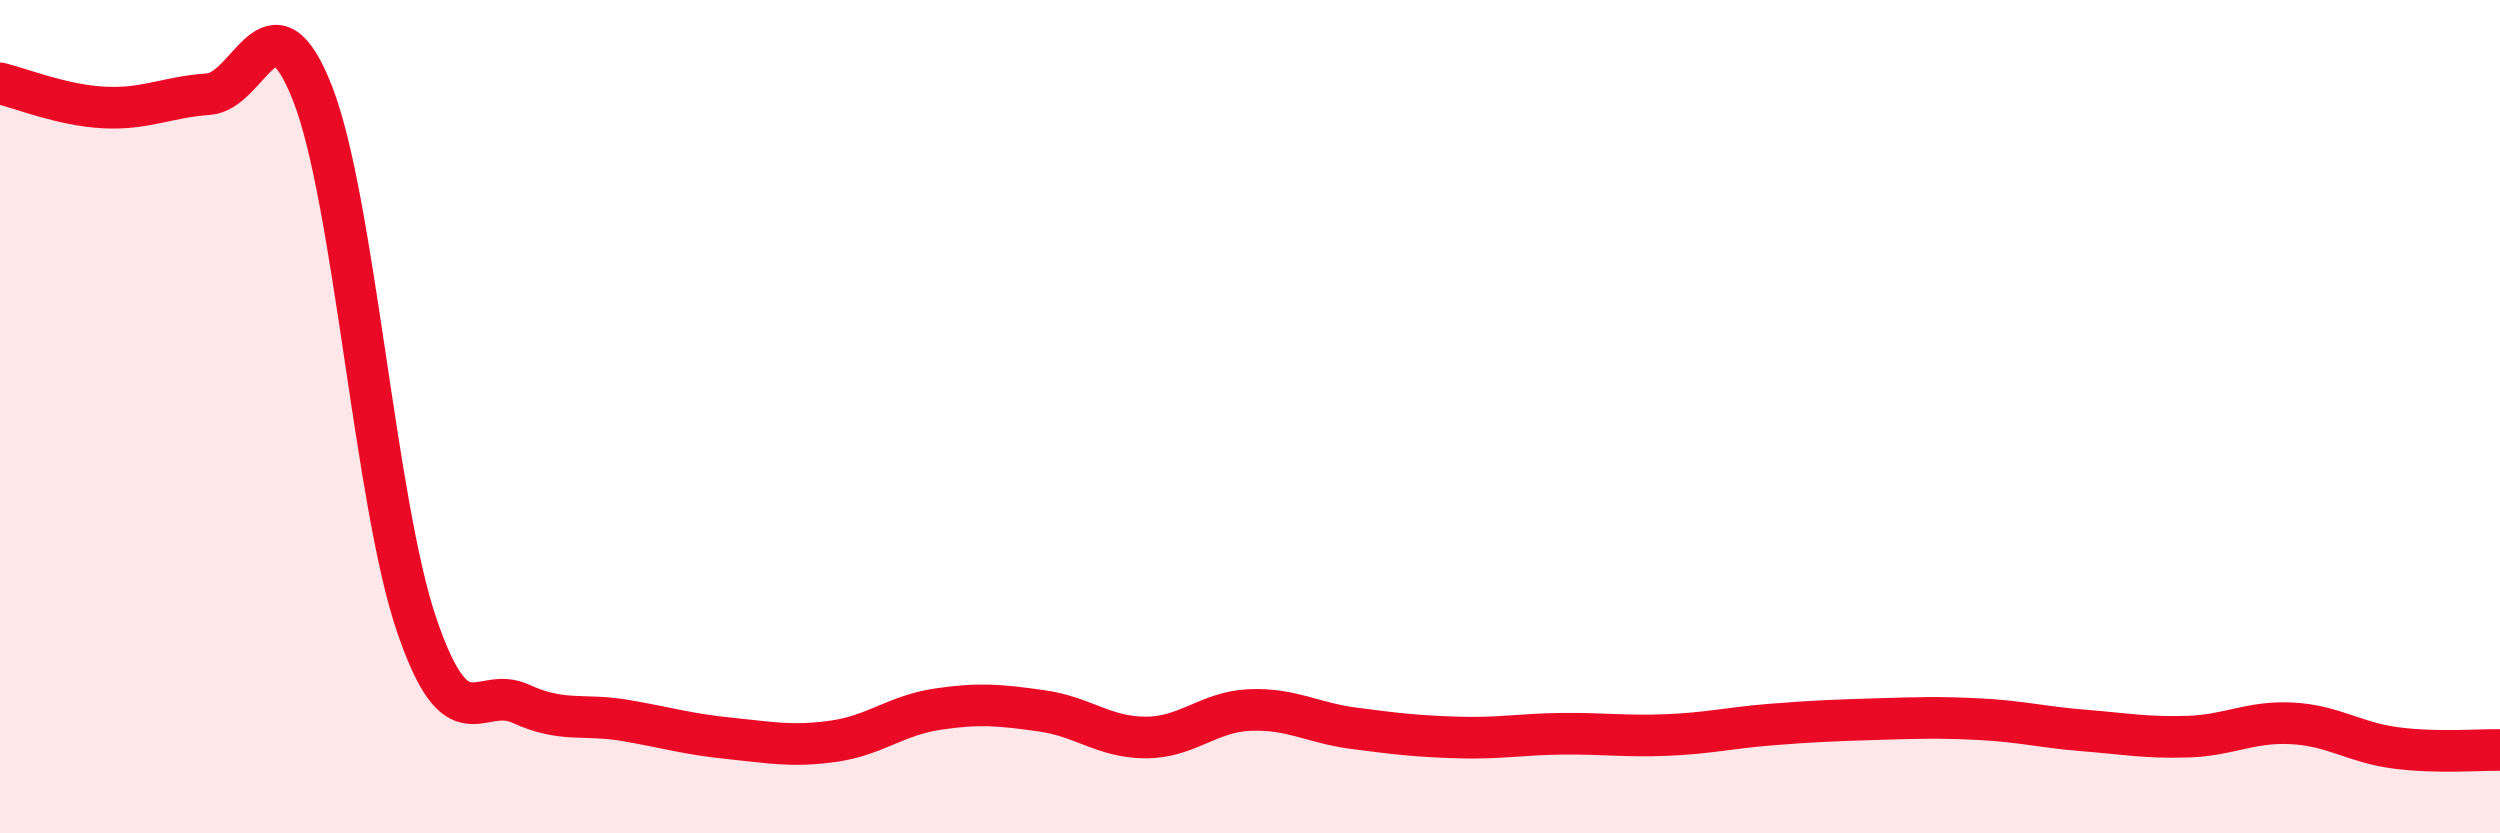
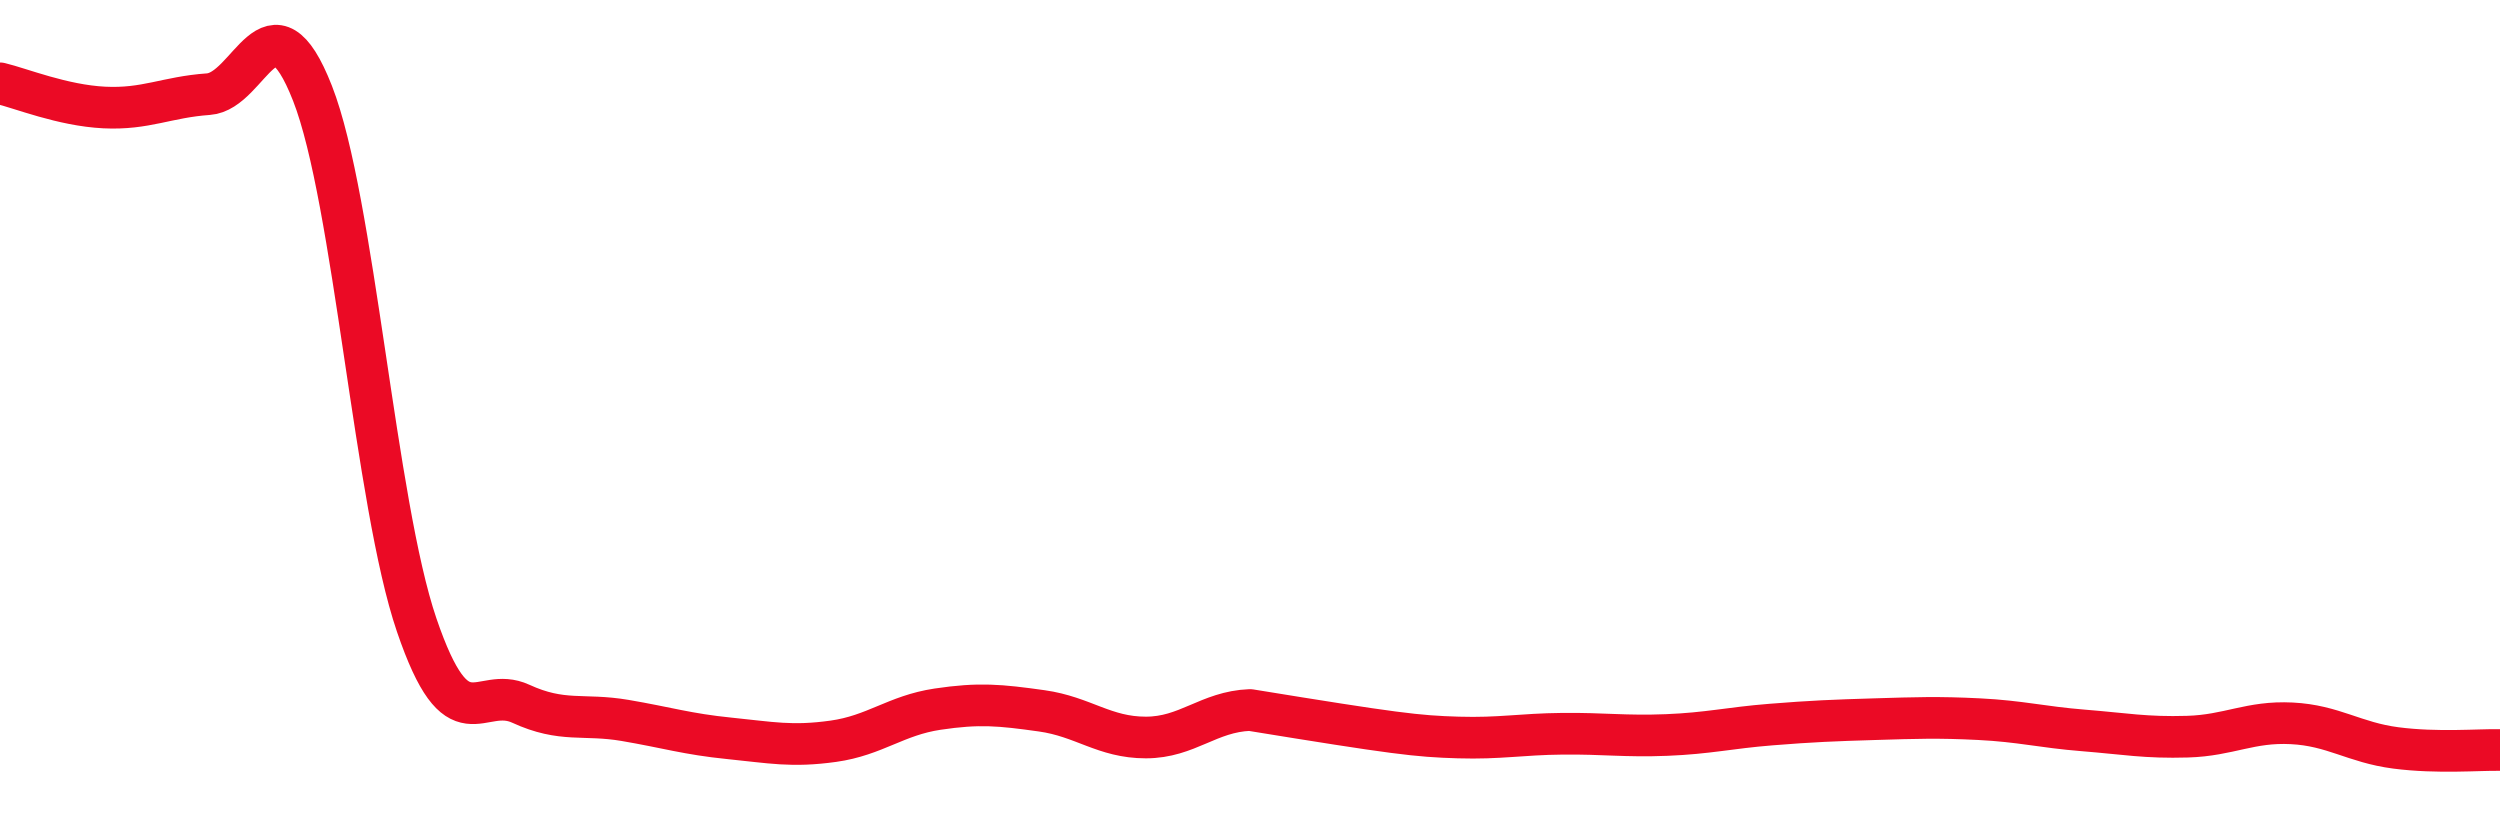
<svg xmlns="http://www.w3.org/2000/svg" width="60" height="20" viewBox="0 0 60 20">
-   <path d="M 0,2 C 0.5,2.12 1.5,2.53 2.5,2.58 C 3.5,2.63 4,2.33 5,2.26 C 6,2.19 6.5,-0.31 7.5,2.24 C 8.5,4.79 9,12.07 10,15 C 11,17.93 11.5,16.43 12.5,16.89 C 13.5,17.35 14,17.12 15,17.29 C 16,17.46 16.5,17.62 17.5,17.72 C 18.5,17.82 19,17.93 20,17.79 C 21,17.65 21.5,17.17 22.5,17.02 C 23.5,16.87 24,16.92 25,17.06 C 26,17.2 26.5,17.7 27.5,17.7 C 28.5,17.7 29,17.08 30,17.04 C 31,17 31.5,17.35 32.5,17.48 C 33.5,17.61 34,17.67 35,17.7 C 36,17.73 36.5,17.62 37.5,17.61 C 38.5,17.6 39,17.68 40,17.64 C 41,17.6 41.5,17.47 42.5,17.39 C 43.5,17.31 44,17.29 45,17.26 C 46,17.23 46.5,17.21 47.5,17.26 C 48.5,17.31 49,17.45 50,17.53 C 51,17.61 51.5,17.71 52.5,17.68 C 53.5,17.65 54,17.31 55,17.36 C 56,17.41 56.5,17.82 57.5,17.95 C 58.5,18.08 59.5,17.99 60,18L60 20L0 20Z" fill="#EB0A25" opacity="0.1" stroke-linecap="round" stroke-linejoin="round" />
-   <path d="M 0,2 C 0.5,2.12 1.5,2.53 2.5,2.58 C 3.5,2.63 4,2.33 5,2.26 C 6,2.19 6.5,-0.31 7.5,2.24 C 8.5,4.79 9,12.07 10,15 C 11,17.93 11.5,16.43 12.5,16.89 C 13.5,17.35 14,17.12 15,17.29 C 16,17.46 16.5,17.62 17.5,17.72 C 18.5,17.82 19,17.93 20,17.79 C 21,17.65 21.5,17.17 22.5,17.02 C 23.5,16.87 24,16.92 25,17.06 C 26,17.2 26.5,17.7 27.5,17.7 C 28.5,17.7 29,17.08 30,17.04 C 31,17 31.5,17.35 32.5,17.48 C 33.5,17.61 34,17.67 35,17.7 C 36,17.73 36.5,17.62 37.5,17.61 C 38.5,17.6 39,17.68 40,17.64 C 41,17.6 41.5,17.47 42.5,17.39 C 43.5,17.31 44,17.29 45,17.26 C 46,17.23 46.5,17.21 47.5,17.26 C 48.5,17.31 49,17.45 50,17.53 C 51,17.61 51.5,17.71 52.5,17.68 C 53.5,17.65 54,17.31 55,17.36 C 56,17.41 56.5,17.82 57.5,17.95 C 58.5,18.08 59.5,17.99 60,18" stroke="#EB0A25" stroke-width="1" fill="none" stroke-linecap="round" stroke-linejoin="round" />
+   <path d="M 0,2 C 0.5,2.12 1.5,2.53 2.5,2.58 C 3.5,2.63 4,2.33 5,2.26 C 6,2.19 6.5,-0.31 7.5,2.24 C 8.5,4.79 9,12.07 10,15 C 11,17.93 11.5,16.43 12.5,16.89 C 13.5,17.35 14,17.12 15,17.29 C 16,17.46 16.5,17.62 17.5,17.72 C 18.5,17.82 19,17.93 20,17.79 C 21,17.65 21.5,17.17 22.5,17.02 C 23.5,16.87 24,16.92 25,17.06 C 26,17.2 26.5,17.7 27.5,17.7 C 28.5,17.7 29,17.08 30,17.04 C 33.5,17.61 34,17.67 35,17.7 C 36,17.73 36.5,17.62 37.5,17.61 C 38.5,17.6 39,17.68 40,17.64 C 41,17.6 41.5,17.47 42.5,17.39 C 43.5,17.31 44,17.29 45,17.26 C 46,17.23 46.5,17.21 47.5,17.26 C 48.5,17.31 49,17.45 50,17.53 C 51,17.61 51.5,17.71 52.5,17.68 C 53.5,17.65 54,17.31 55,17.36 C 56,17.41 56.5,17.82 57.5,17.95 C 58.5,18.08 59.5,17.99 60,18" stroke="#EB0A25" stroke-width="1" fill="none" stroke-linecap="round" stroke-linejoin="round" />
</svg>